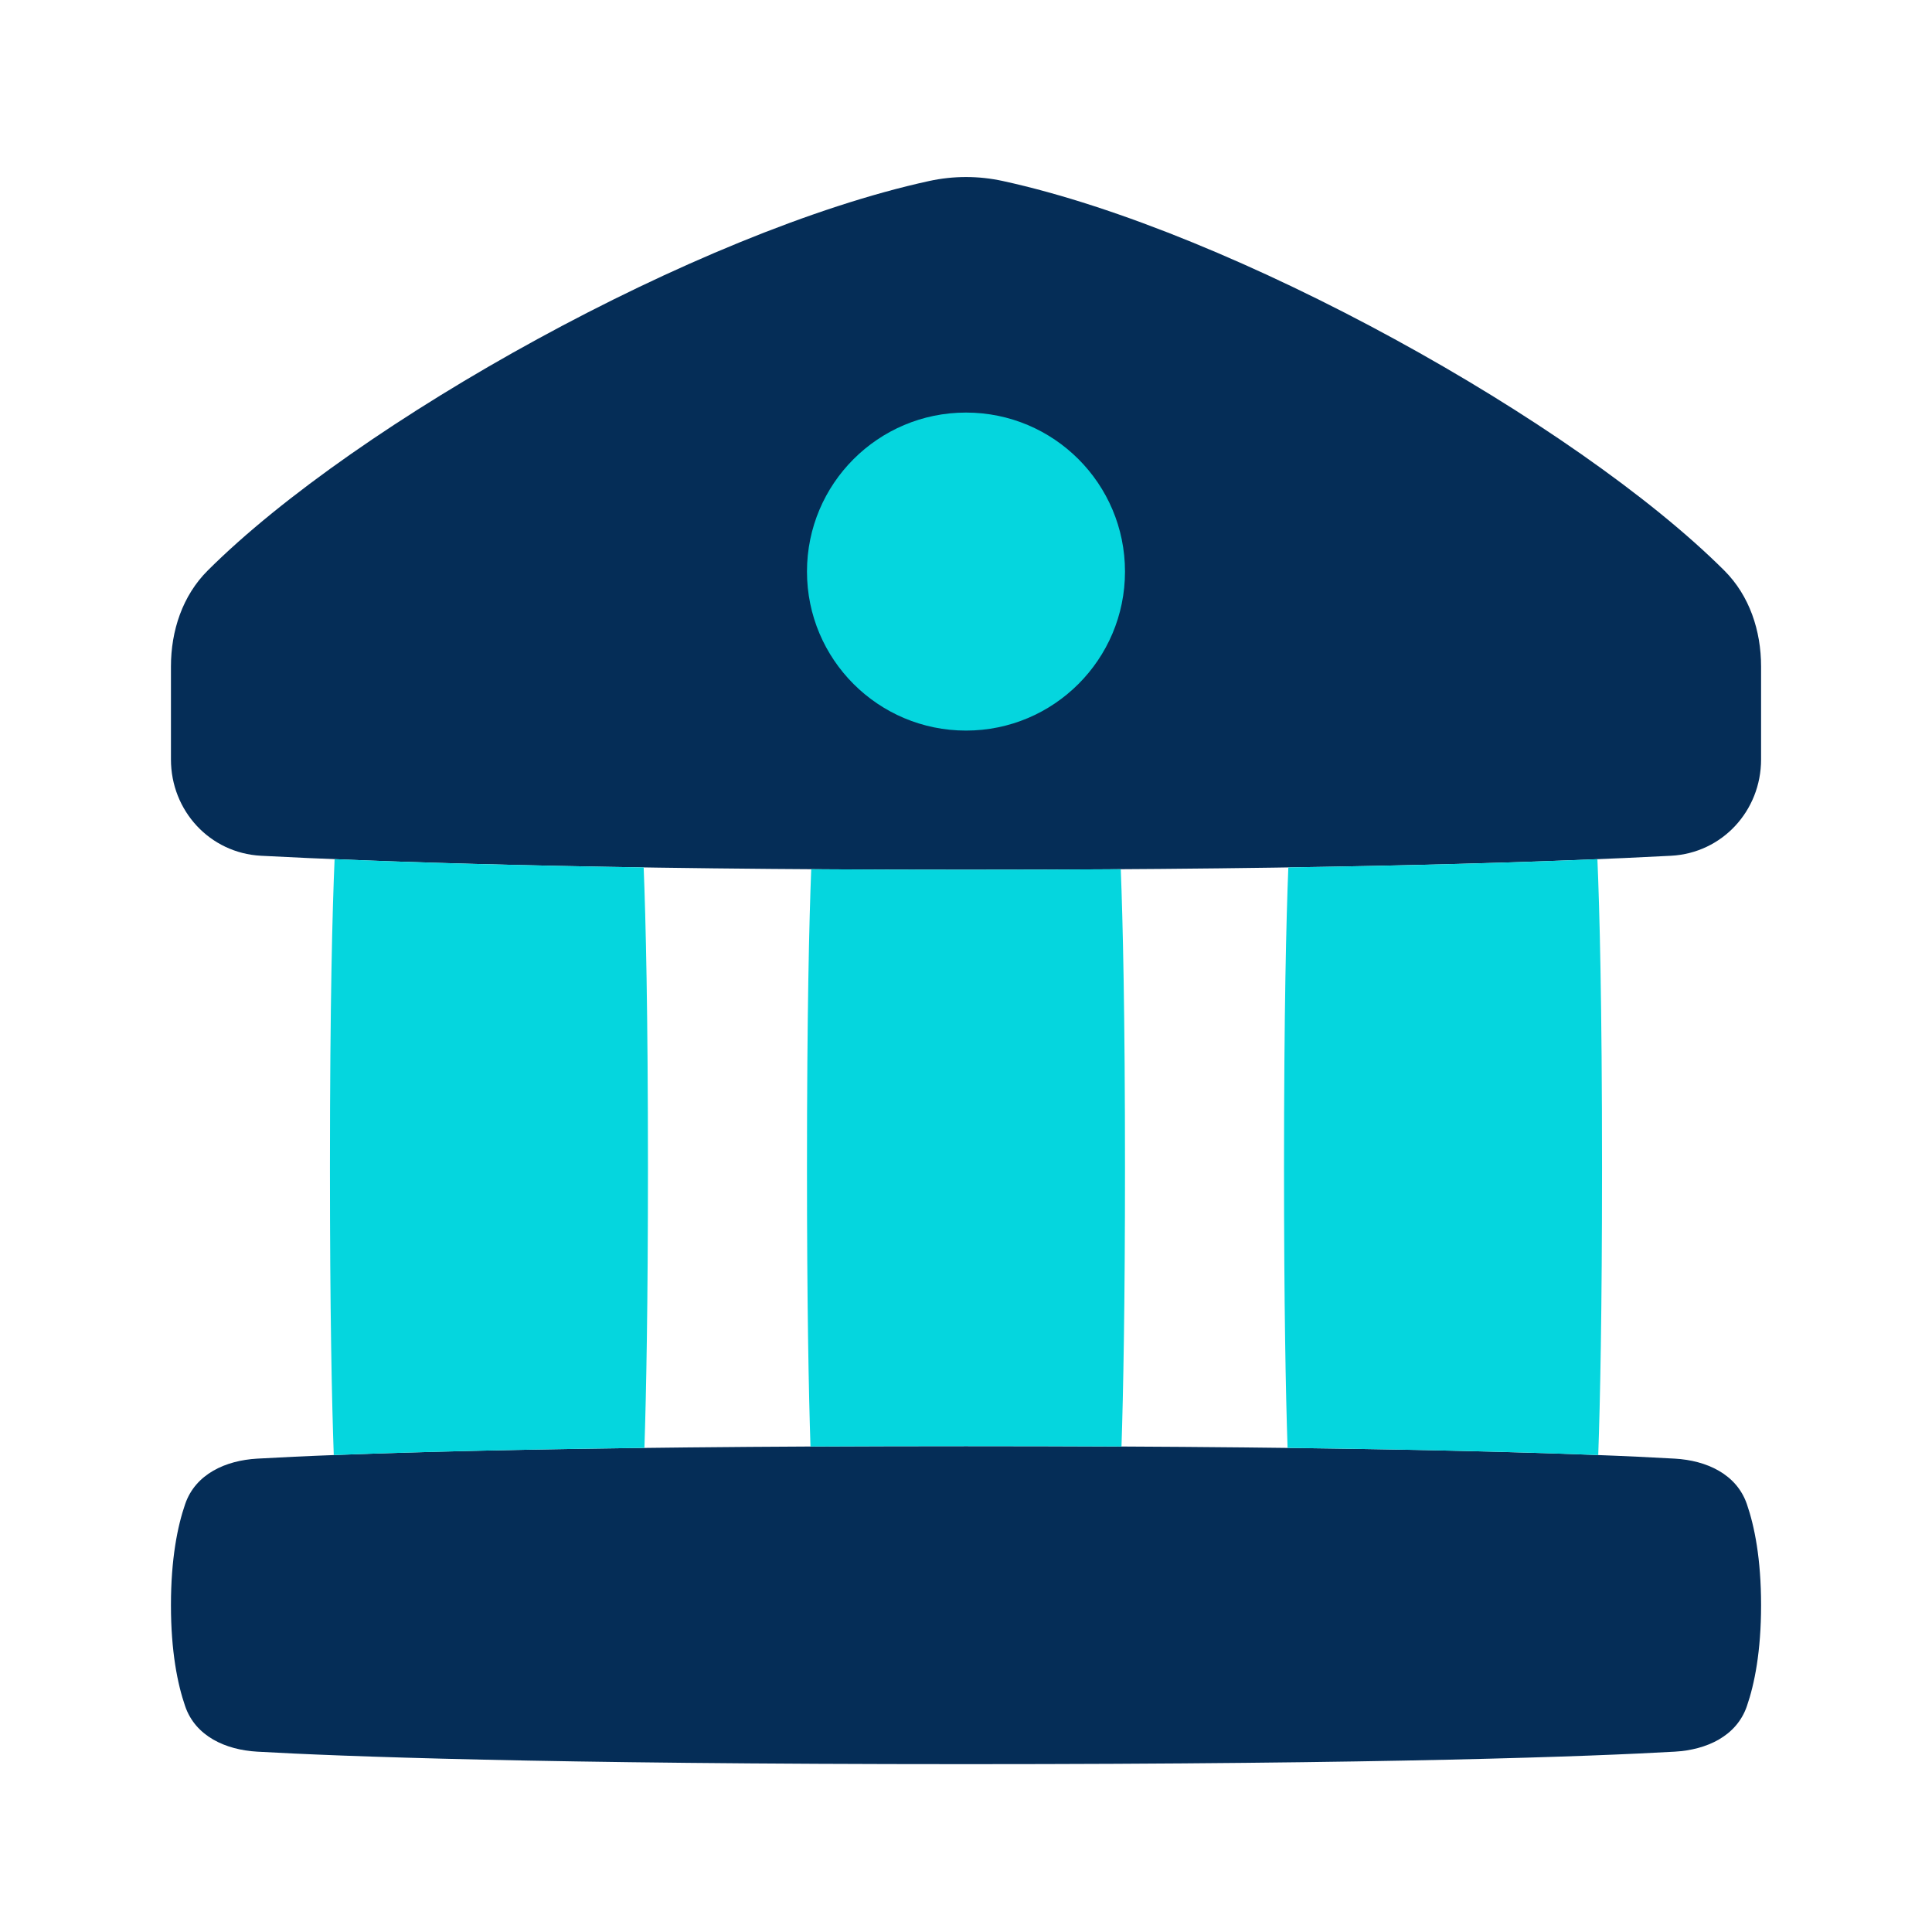
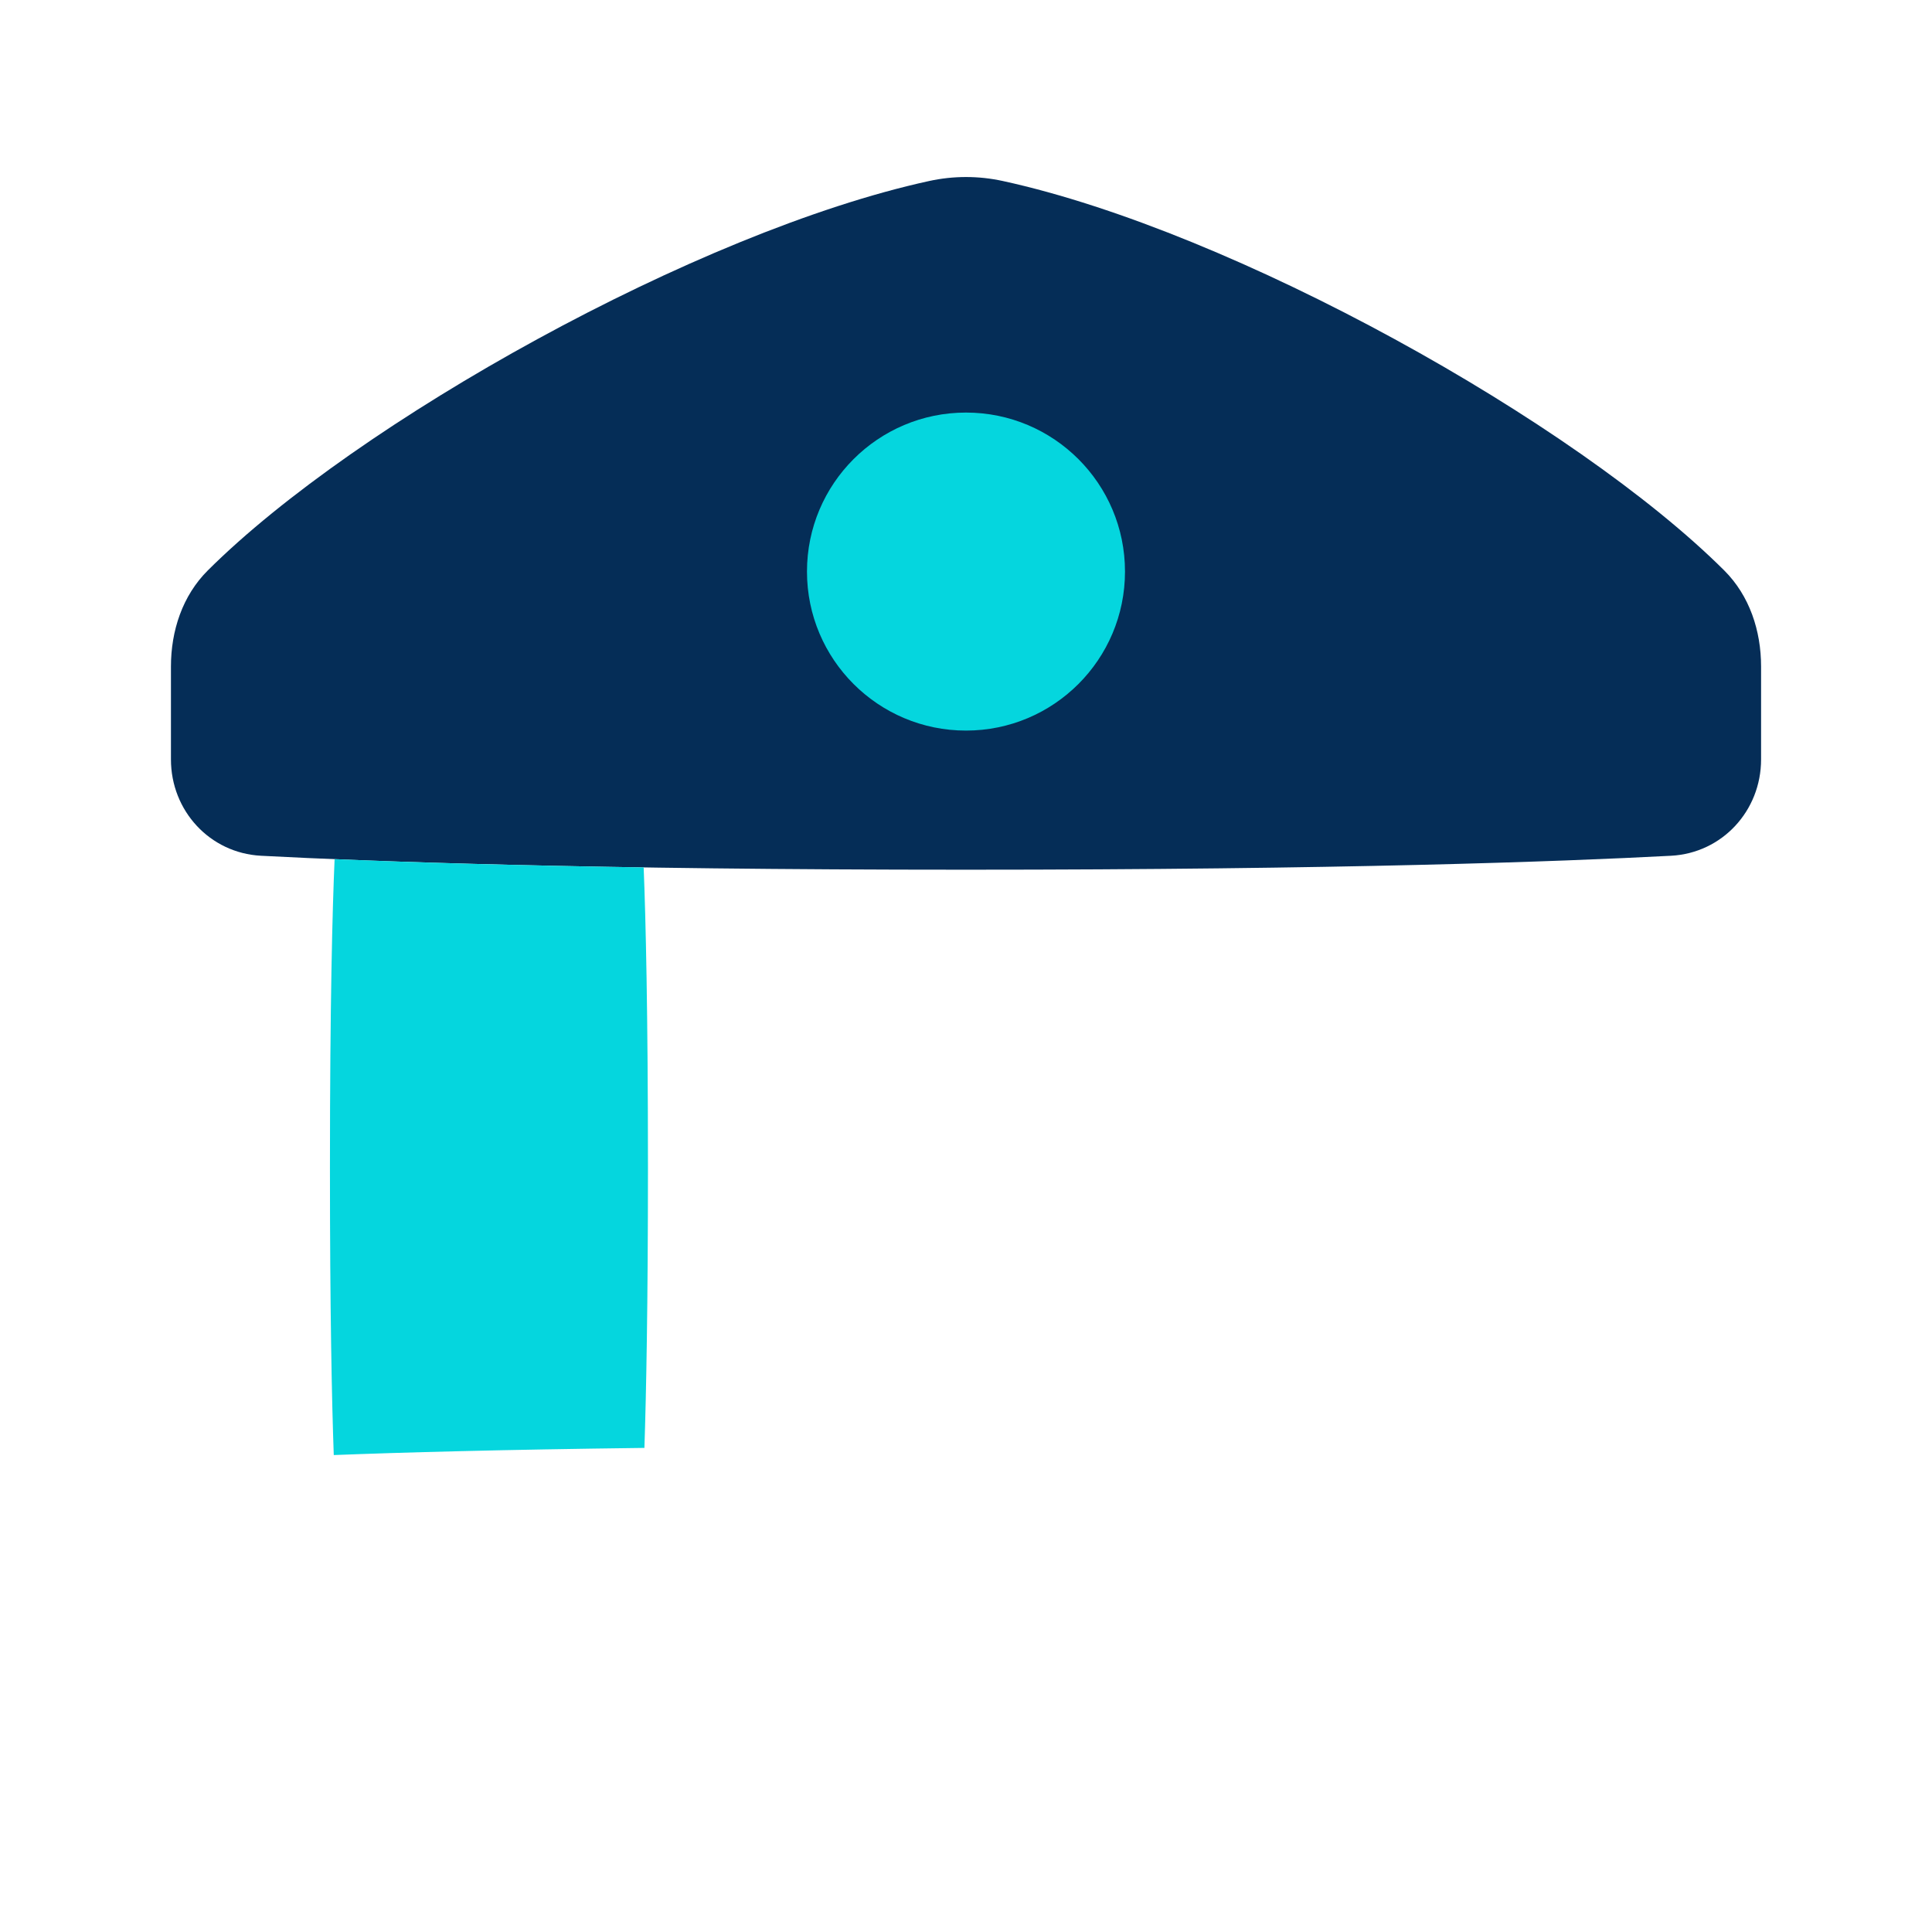
<svg xmlns="http://www.w3.org/2000/svg" width="81" height="81" viewBox="0 0 81 81" fill="none">
  <g opacity="0.98">
    <path d="M40.5 36.463C56.18 36.463 65.425 36.123 70.061 35.878C72.206 35.764 73.834 33.989 73.834 31.84V27.944C73.834 26.445 73.351 24.974 72.289 23.916C66.061 17.708 51.749 9.707 42.05 7.59C41.026 7.366 39.975 7.366 38.95 7.59C29.252 9.707 14.939 17.708 8.712 23.916C7.65 24.974 7.167 26.445 7.167 27.944V31.84C7.167 33.989 8.795 35.764 10.94 35.878C15.576 36.123 24.821 36.463 40.5 36.463Z" fill="#002954" />
-     <path d="M7.763 63.059C8.196 61.801 9.455 61.23 10.782 61.154C14.231 60.958 22.673 60.63 40.5 60.63C58.328 60.63 66.77 60.958 70.218 61.154C71.546 61.23 72.805 61.801 73.238 63.059C73.559 63.99 73.834 65.355 73.834 67.296C73.834 69.238 73.559 70.603 73.238 71.534C72.805 72.792 71.546 73.364 70.218 73.439C66.77 73.635 58.328 73.963 40.5 73.963C22.673 73.963 14.231 73.635 10.782 73.439C9.455 73.364 8.196 72.792 7.763 71.534C7.442 70.603 7.167 69.238 7.167 67.296C7.167 65.355 7.442 63.99 7.763 63.059Z" fill="#002954" />
    <path d="M40.5 30.63C44.182 30.63 47.166 27.645 47.166 23.963C47.166 20.281 44.182 17.297 40.5 17.297C36.818 17.297 33.833 20.281 33.833 23.963C33.833 27.645 36.818 30.63 40.5 30.63Z" fill="#00D5DD" />
-     <path d="M46.989 36.443C44.96 36.456 42.799 36.463 40.5 36.463C38.2 36.463 36.039 36.456 34.011 36.443C33.925 38.614 33.833 42.467 33.833 48.963C33.833 54.695 33.905 58.369 33.98 60.646C36 60.636 38.169 60.63 40.5 60.63C42.83 60.63 45 60.636 47.019 60.646C47.094 58.369 47.166 54.695 47.166 48.963C47.166 42.467 47.074 38.614 46.989 36.443Z" fill="#00D5DD" />
-     <path d="M54.014 36.367C53.928 38.524 53.833 42.391 53.833 48.963C53.833 54.744 53.906 58.432 53.982 60.704C59.989 60.778 64.174 60.894 67.007 61.004C67.086 58.762 67.166 55.006 67.166 48.963C67.166 42.025 67.061 38.101 66.972 36.022C63.873 36.151 59.623 36.282 54.014 36.367Z" fill="#00D5DD" />
    <path d="M14.028 36.022C17.126 36.151 21.377 36.282 26.986 36.367C27.072 38.524 27.166 42.391 27.166 48.963C27.166 54.744 27.093 58.432 27.017 60.704C21.011 60.778 16.826 60.894 13.993 61.004C13.913 58.762 13.833 55.006 13.833 48.963C13.833 42.025 13.938 38.101 14.028 36.022Z" fill="#00D5DD" />
  </g>
</svg>